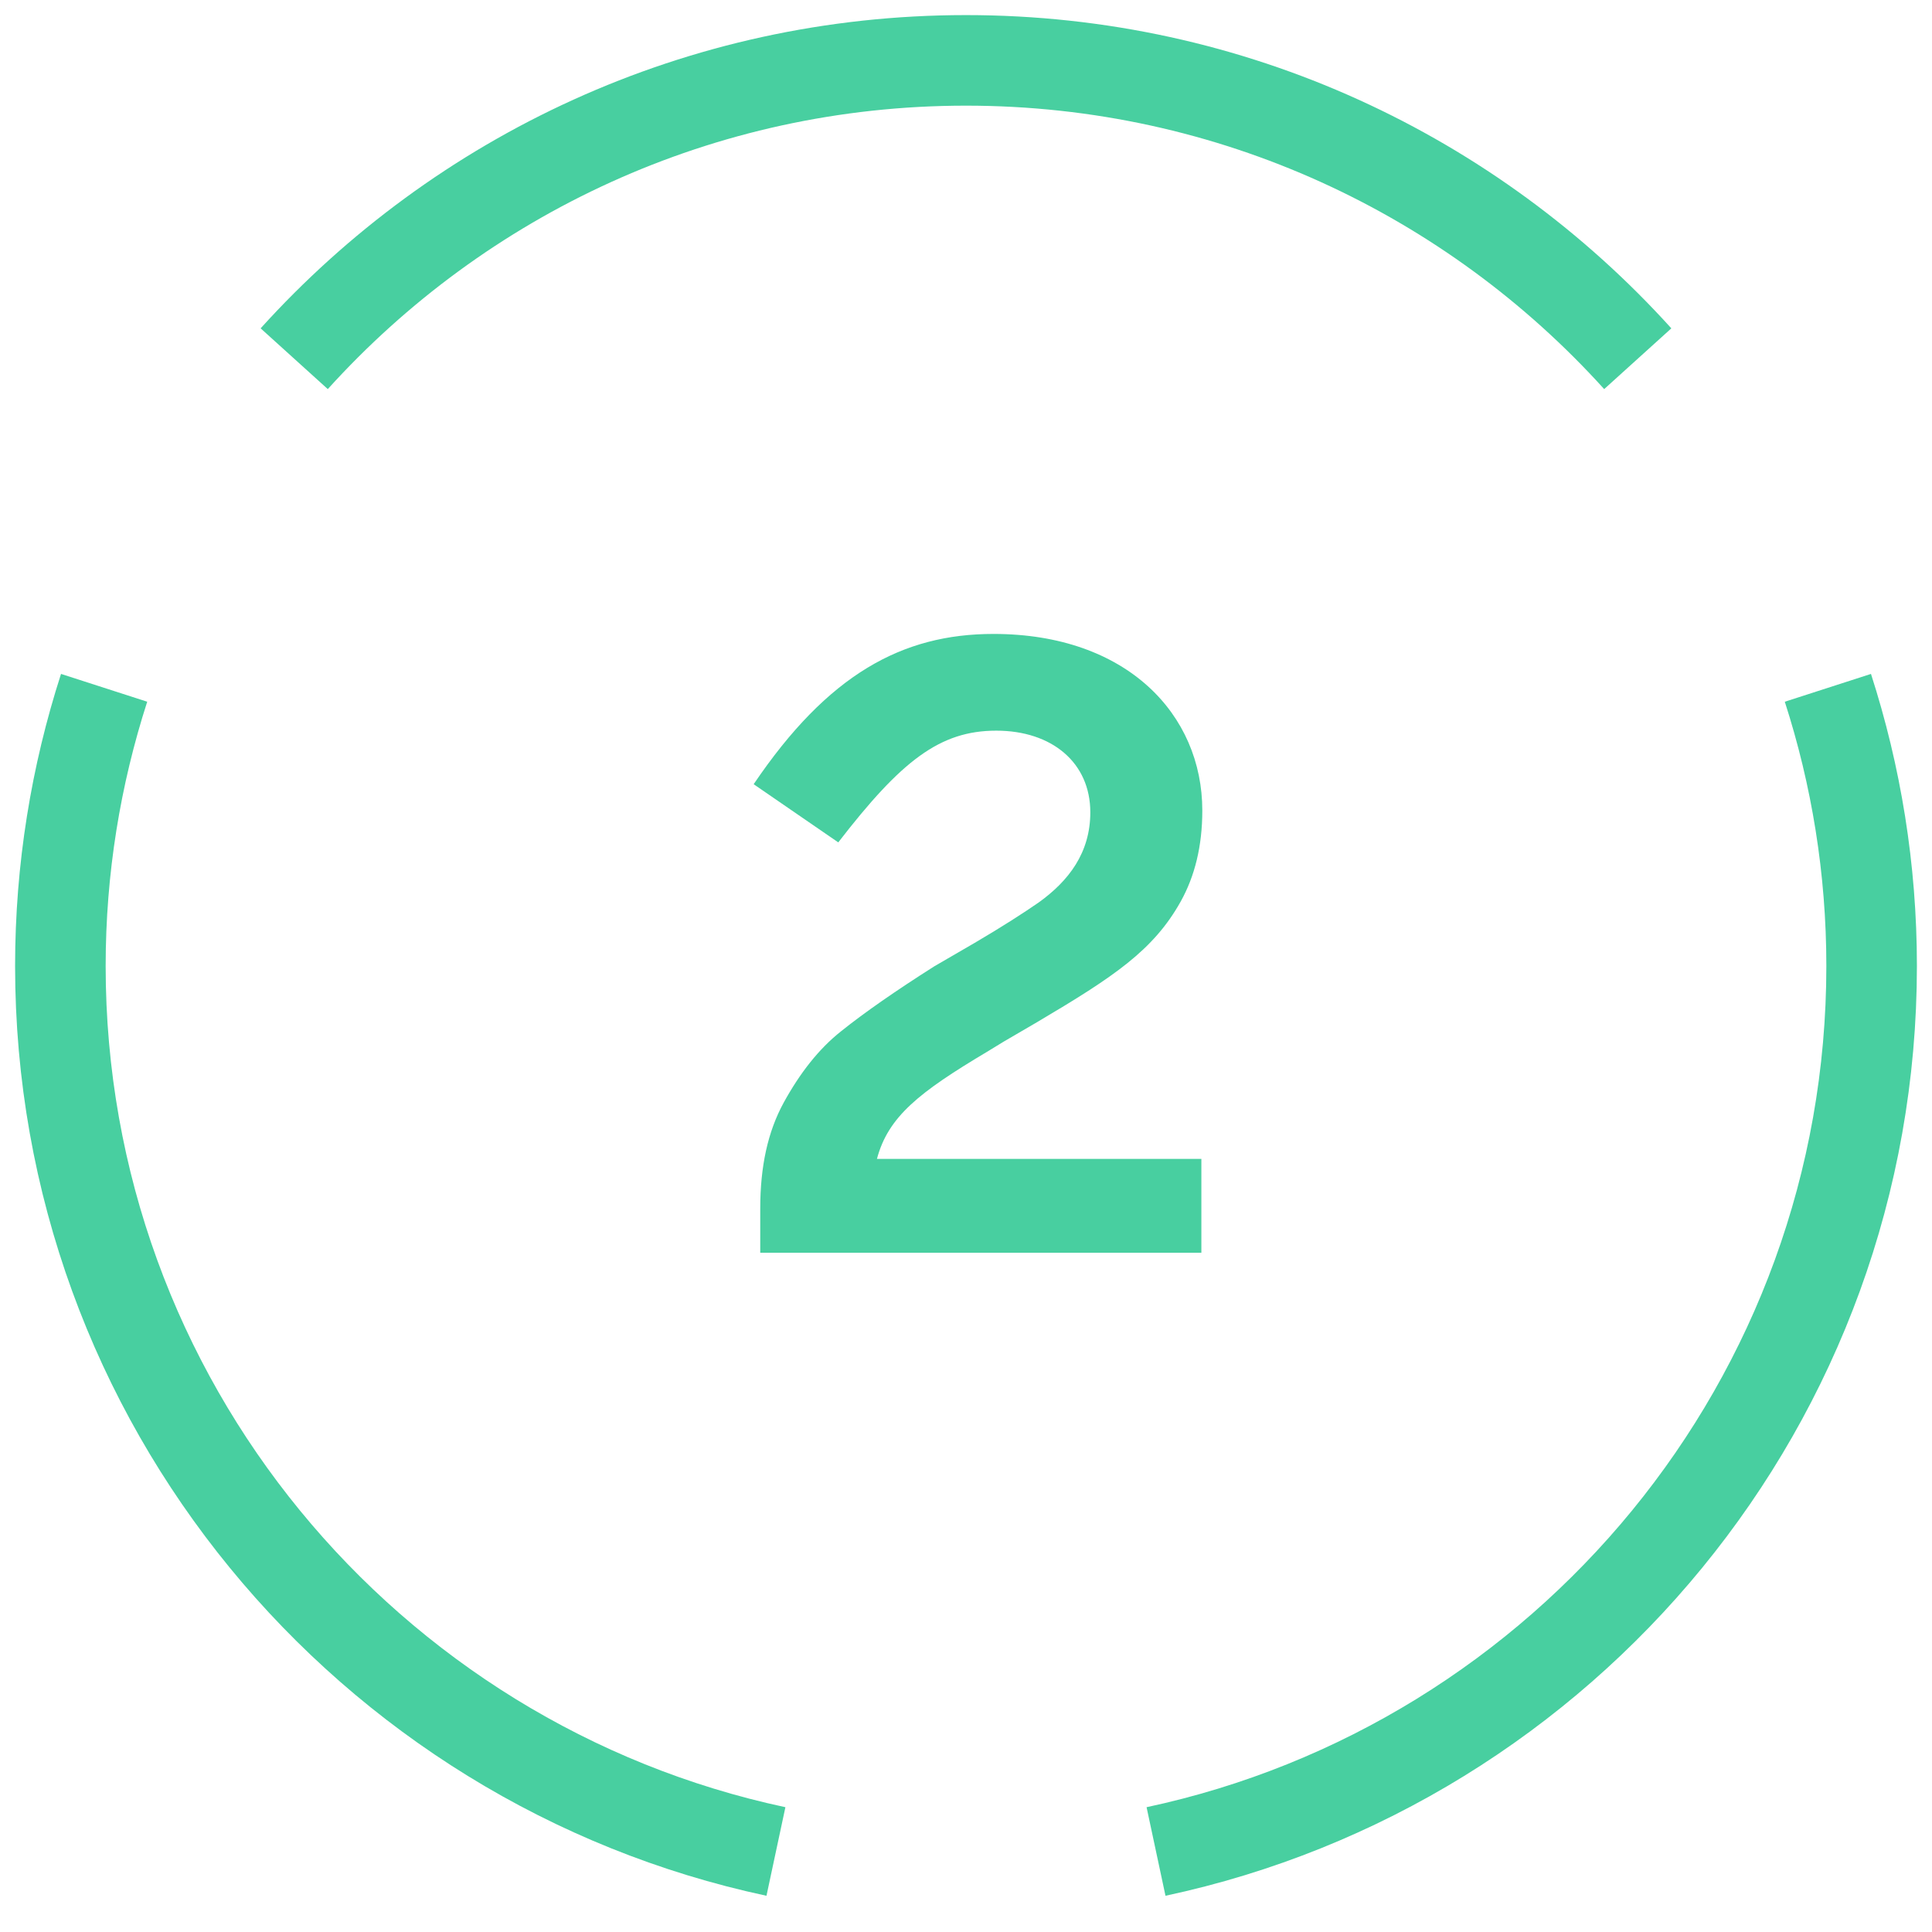
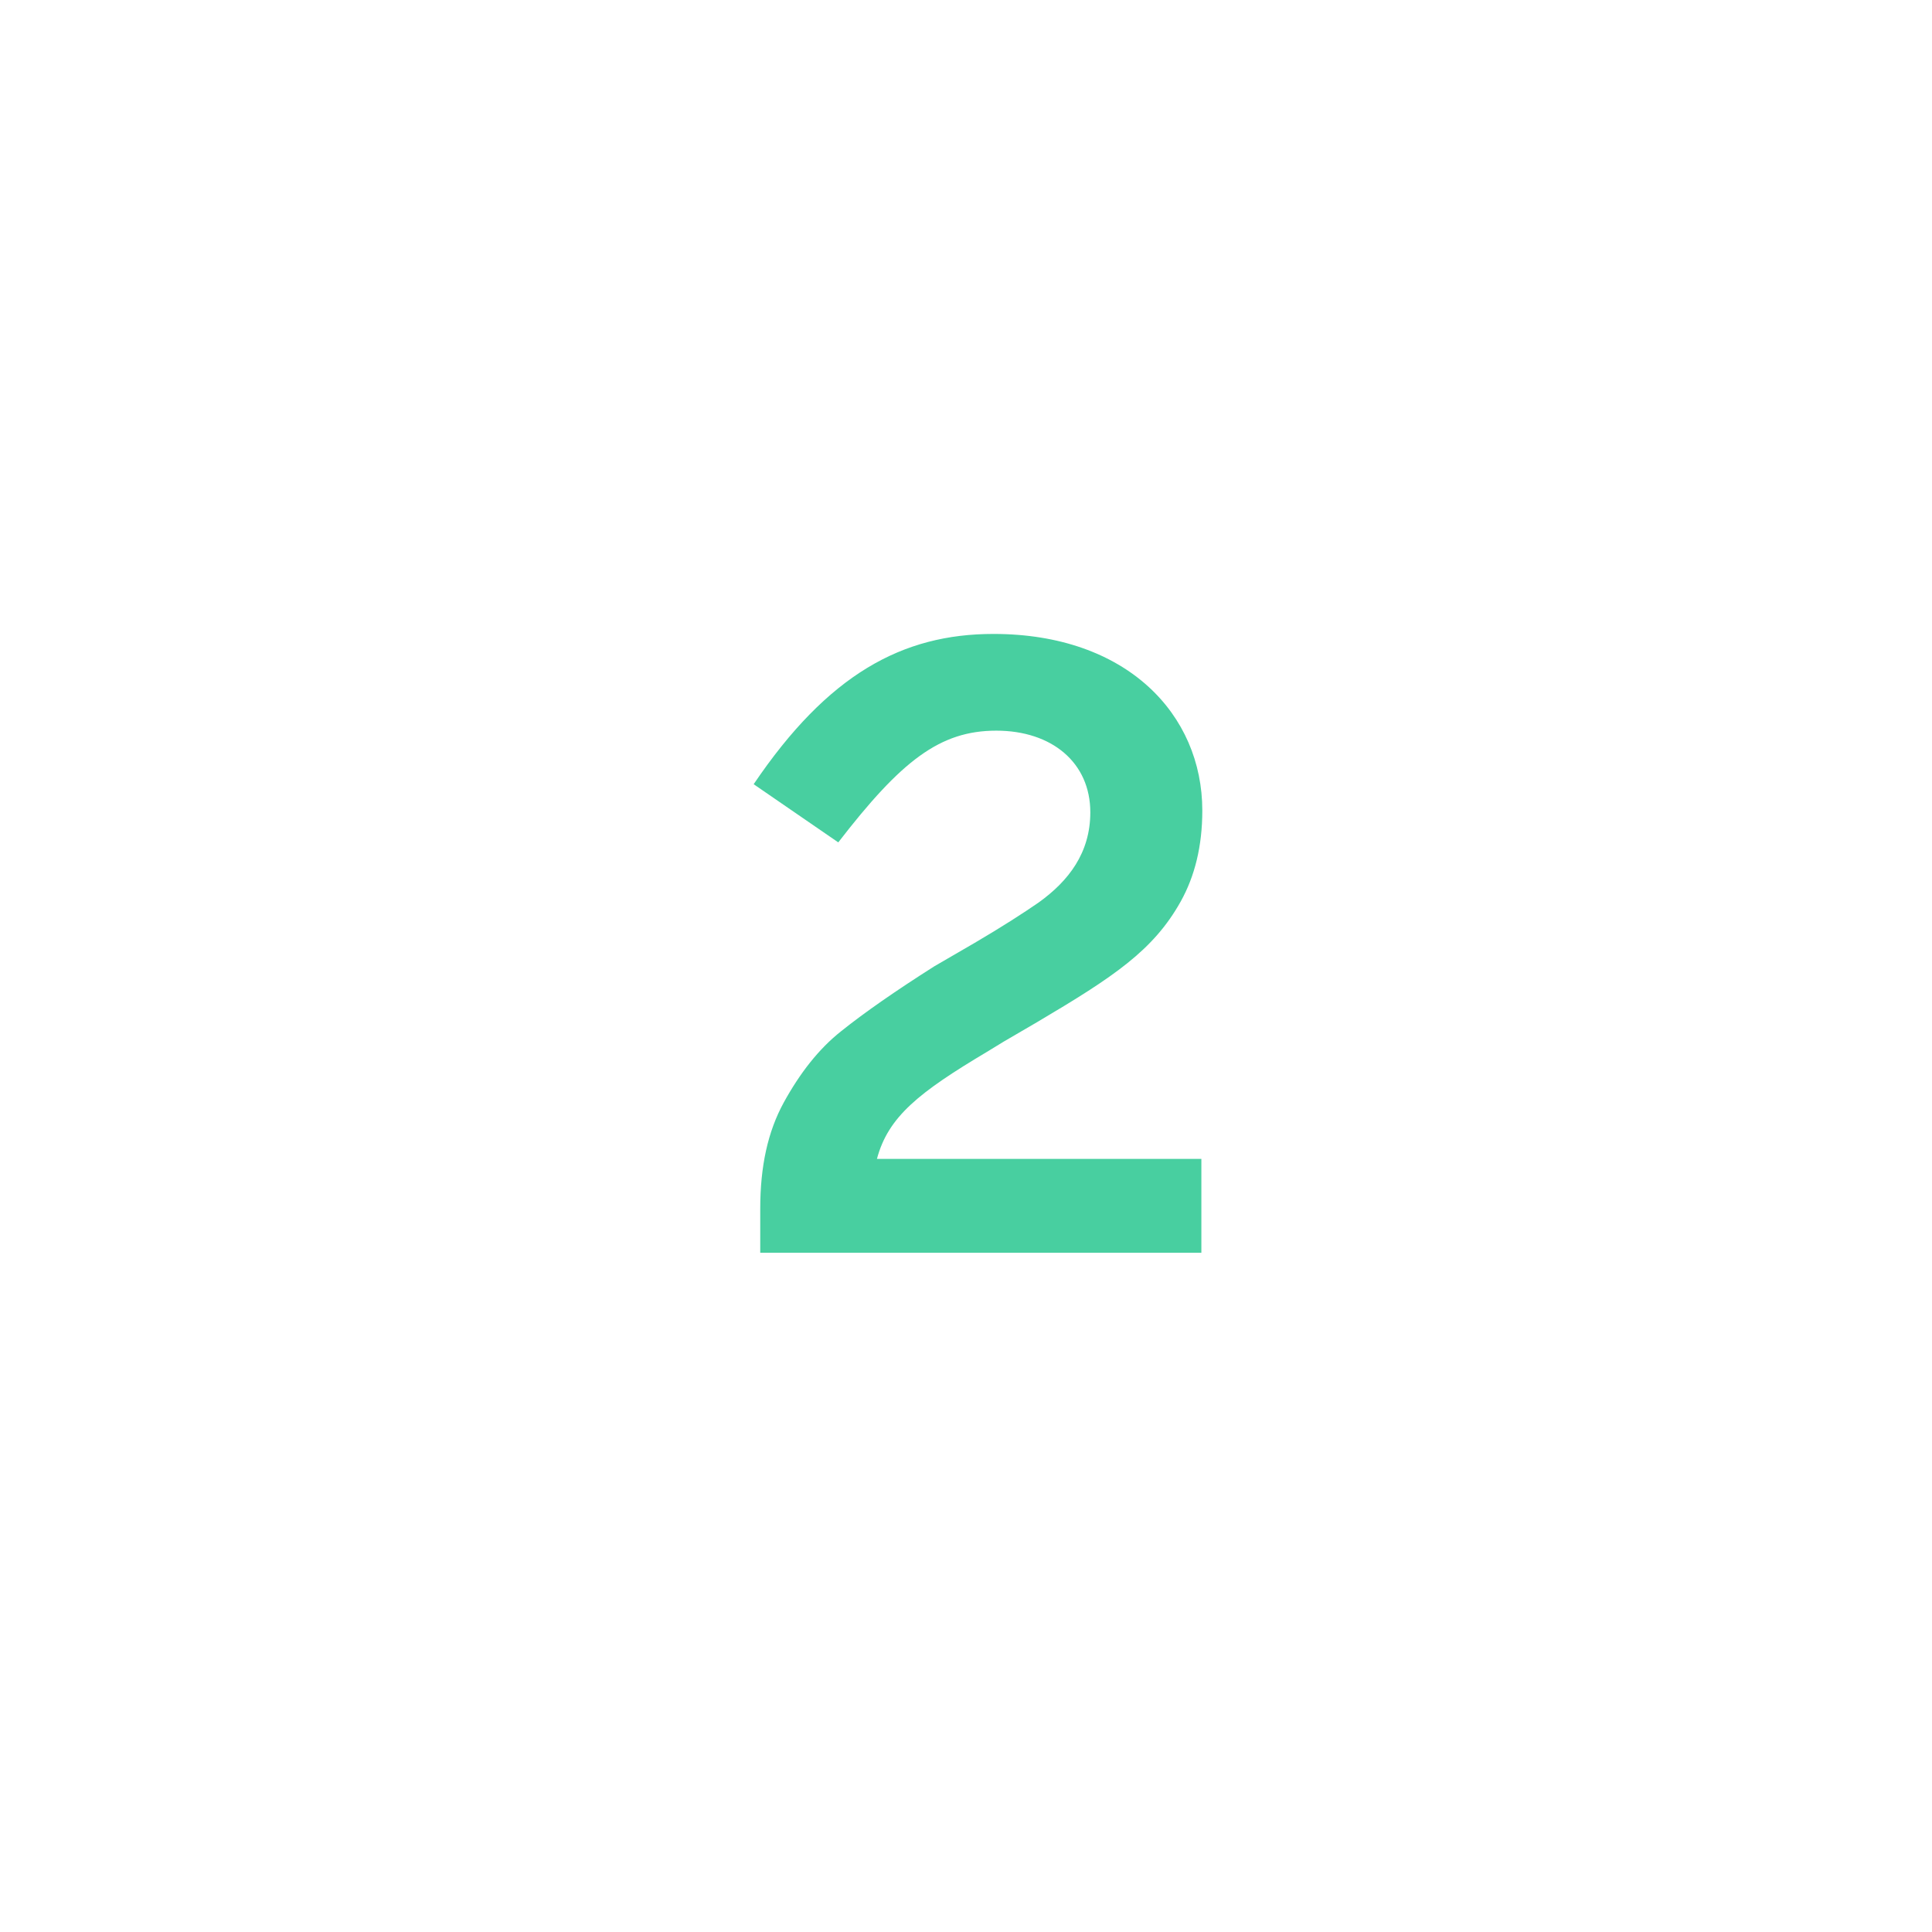
<svg xmlns="http://www.w3.org/2000/svg" width="64px" height="64px" viewBox="0 0 64 64" version="1.1">
  <title>Icons_TL_2</title>
  <g id="Icons_TL_2" stroke="none" stroke-width="1" fill="none" fill-rule="evenodd">
    <g id="Group-7" transform="translate(2, 2)" stroke="#48CFA0" stroke-width="3">
-       <path d="M1.449,20.785 C0.512,23.689 0,26.784 0,30 C0,44.408 10.16,56.439 23.704,59.333" id="Stroke-1" />
-       <path d="M52.253,9.883 C46.764,3.814 38.828,0 30,0 C21.172,0 13.236,3.814 7.746,9.883" id="Stroke-3" />
-       <path d="M36.295,59.333 C49.84,56.44 60,44.409 60,30 C60,26.784 59.488,23.689 58.551,20.785" id="Stroke-5" />
-     </g>
+       </g>
    <path d="M32.694,34.844 C30.45,36.182 29.421,36.989 29.05,38.39 L39.797,38.39 L39.797,41.5 L25.184,41.5 L25.184,40.04 C25.184,38.639 25.433,37.49 25.963,36.522 C26.493,35.557 27.117,34.75 27.865,34.159 C28.642,33.537 29.67,32.823 30.949,32.011 L32.289,31.233 C33.191,30.704 33.91,30.24 34.406,29.897 C35.404,29.181 36.118,28.247 36.118,26.909 C36.118,25.262 34.843,24.204 33.004,24.204 C31.133,24.204 29.857,25.2 27.769,27.905 L24.966,25.978 C27.428,22.338 29.889,21 32.91,21 C37.334,21 39.828,23.674 39.828,26.849 C39.828,28.03 39.579,29.026 39.111,29.866 C38.207,31.482 36.898,32.354 34.375,33.848 L33.256,34.501 L32.694,34.844 Z" id="Fill-2" fill="#48CFA0" />
  </g>
</svg>